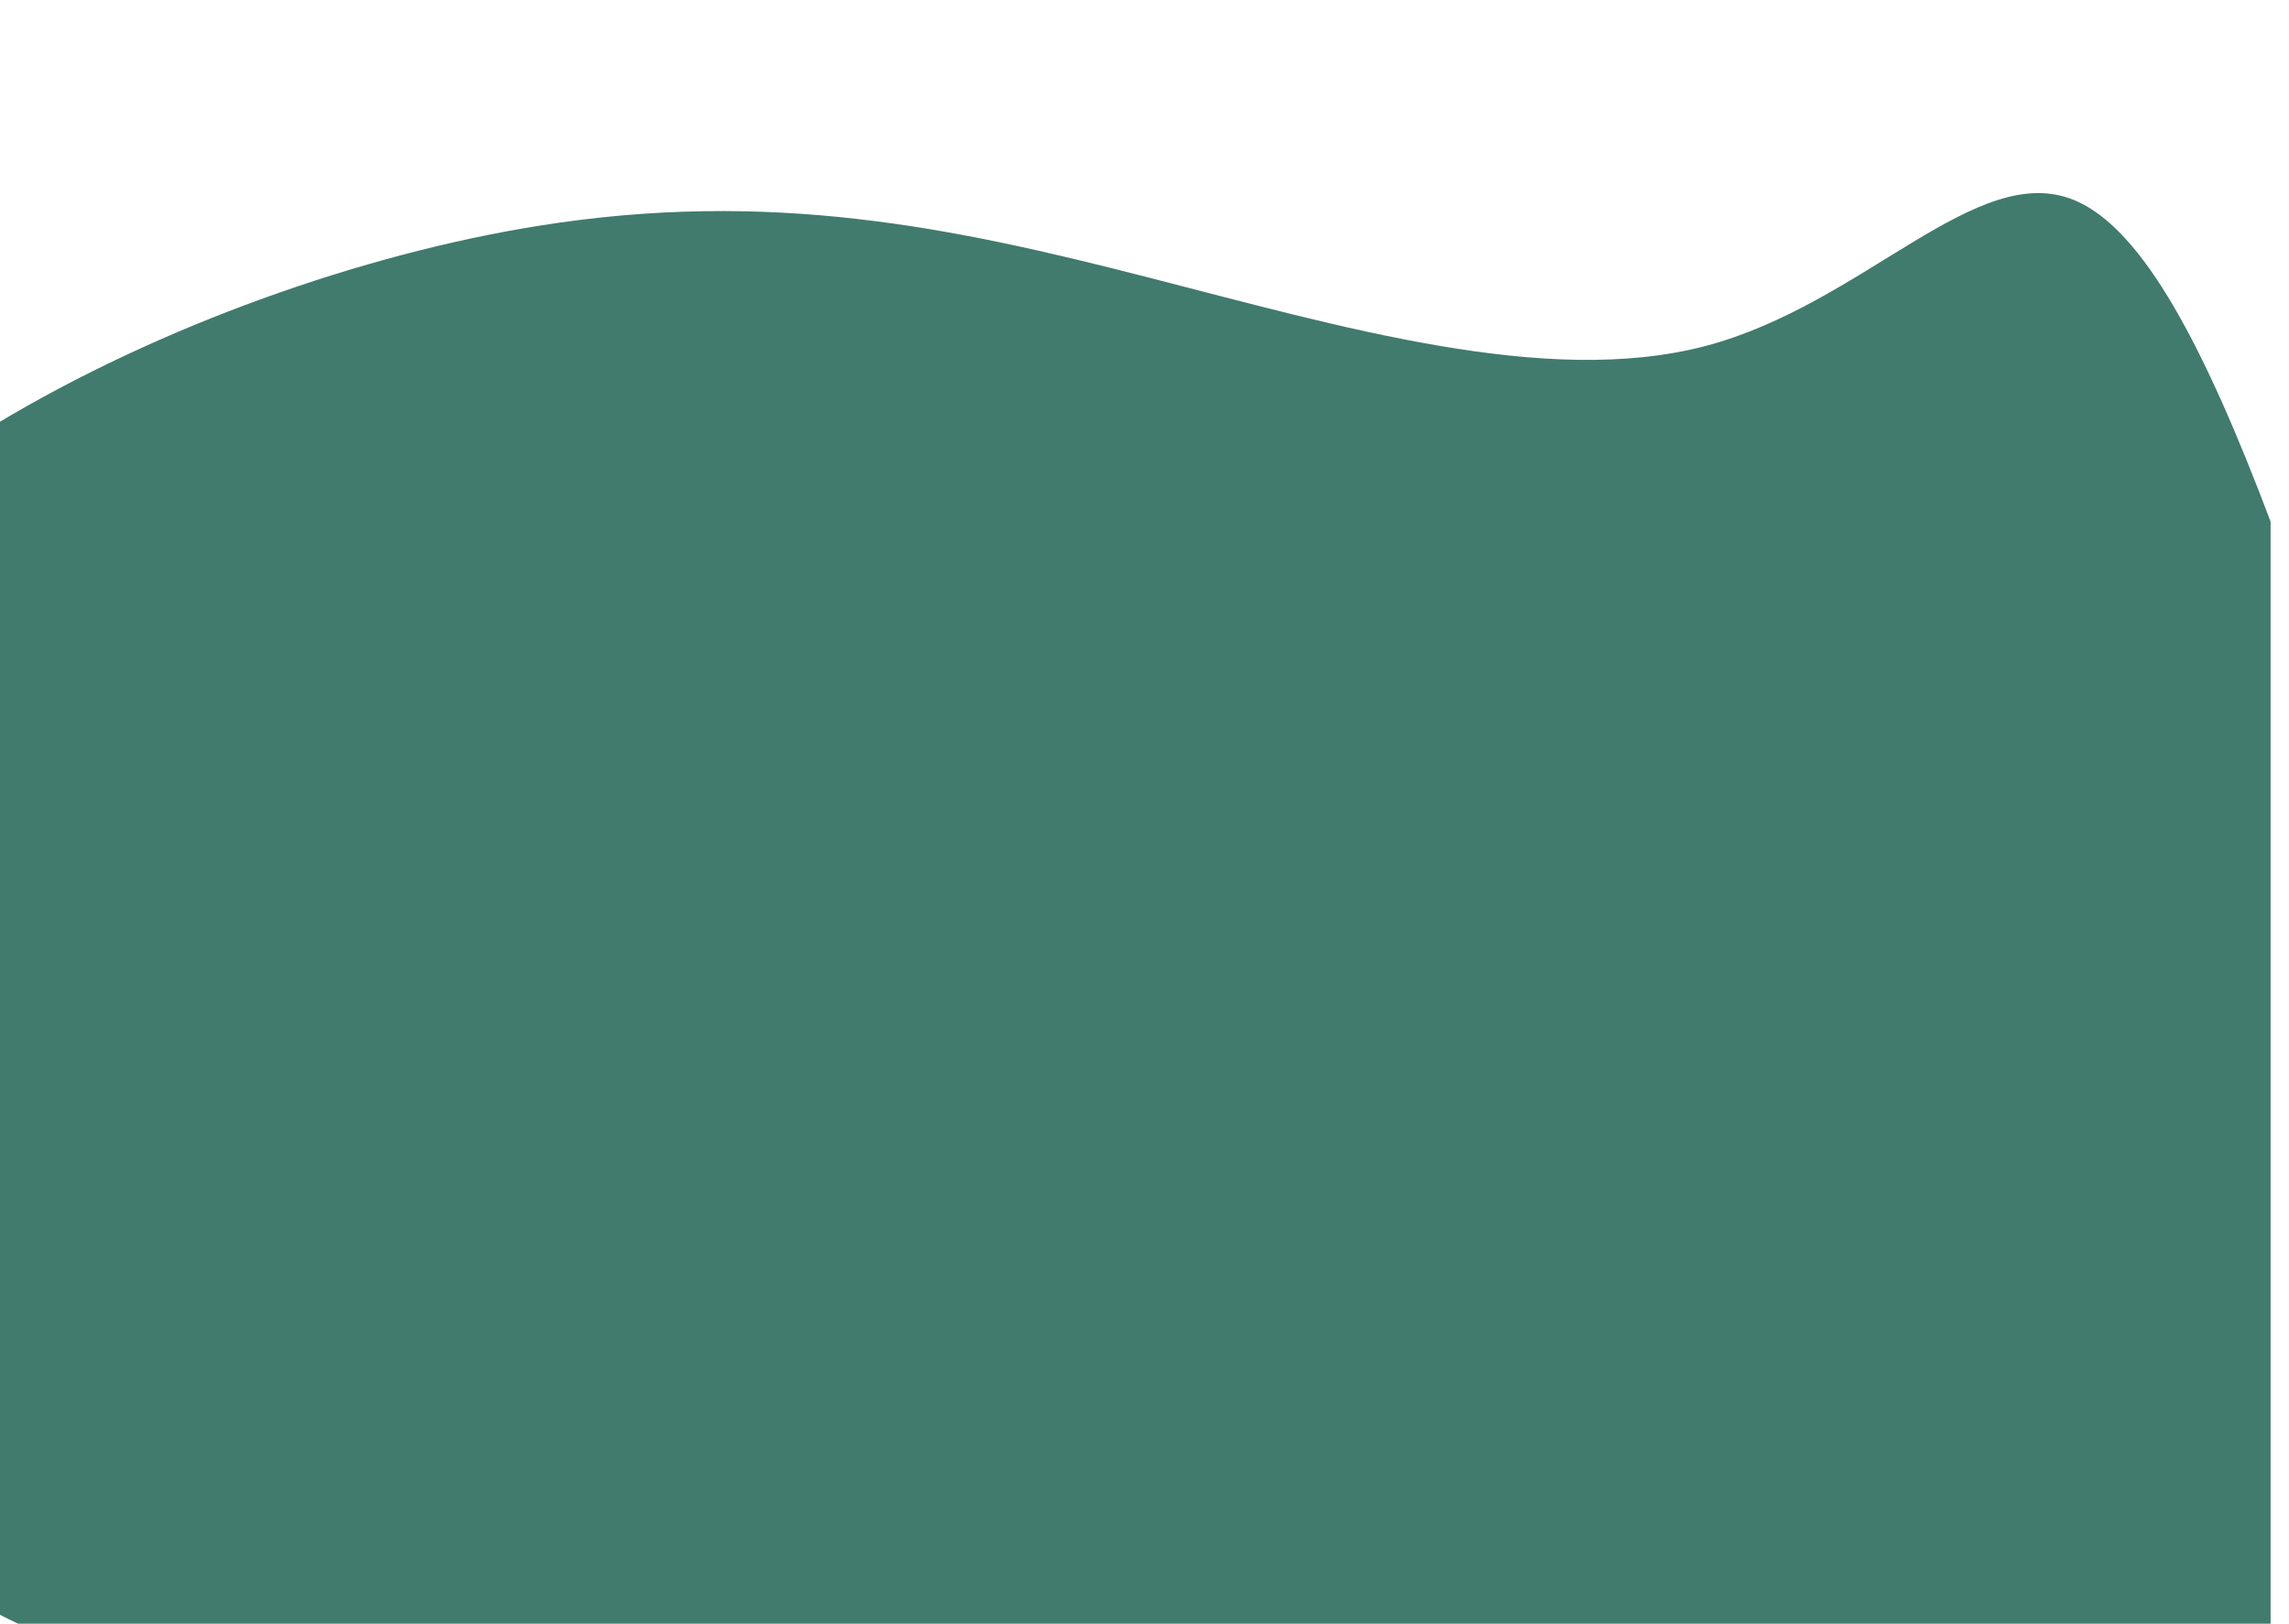
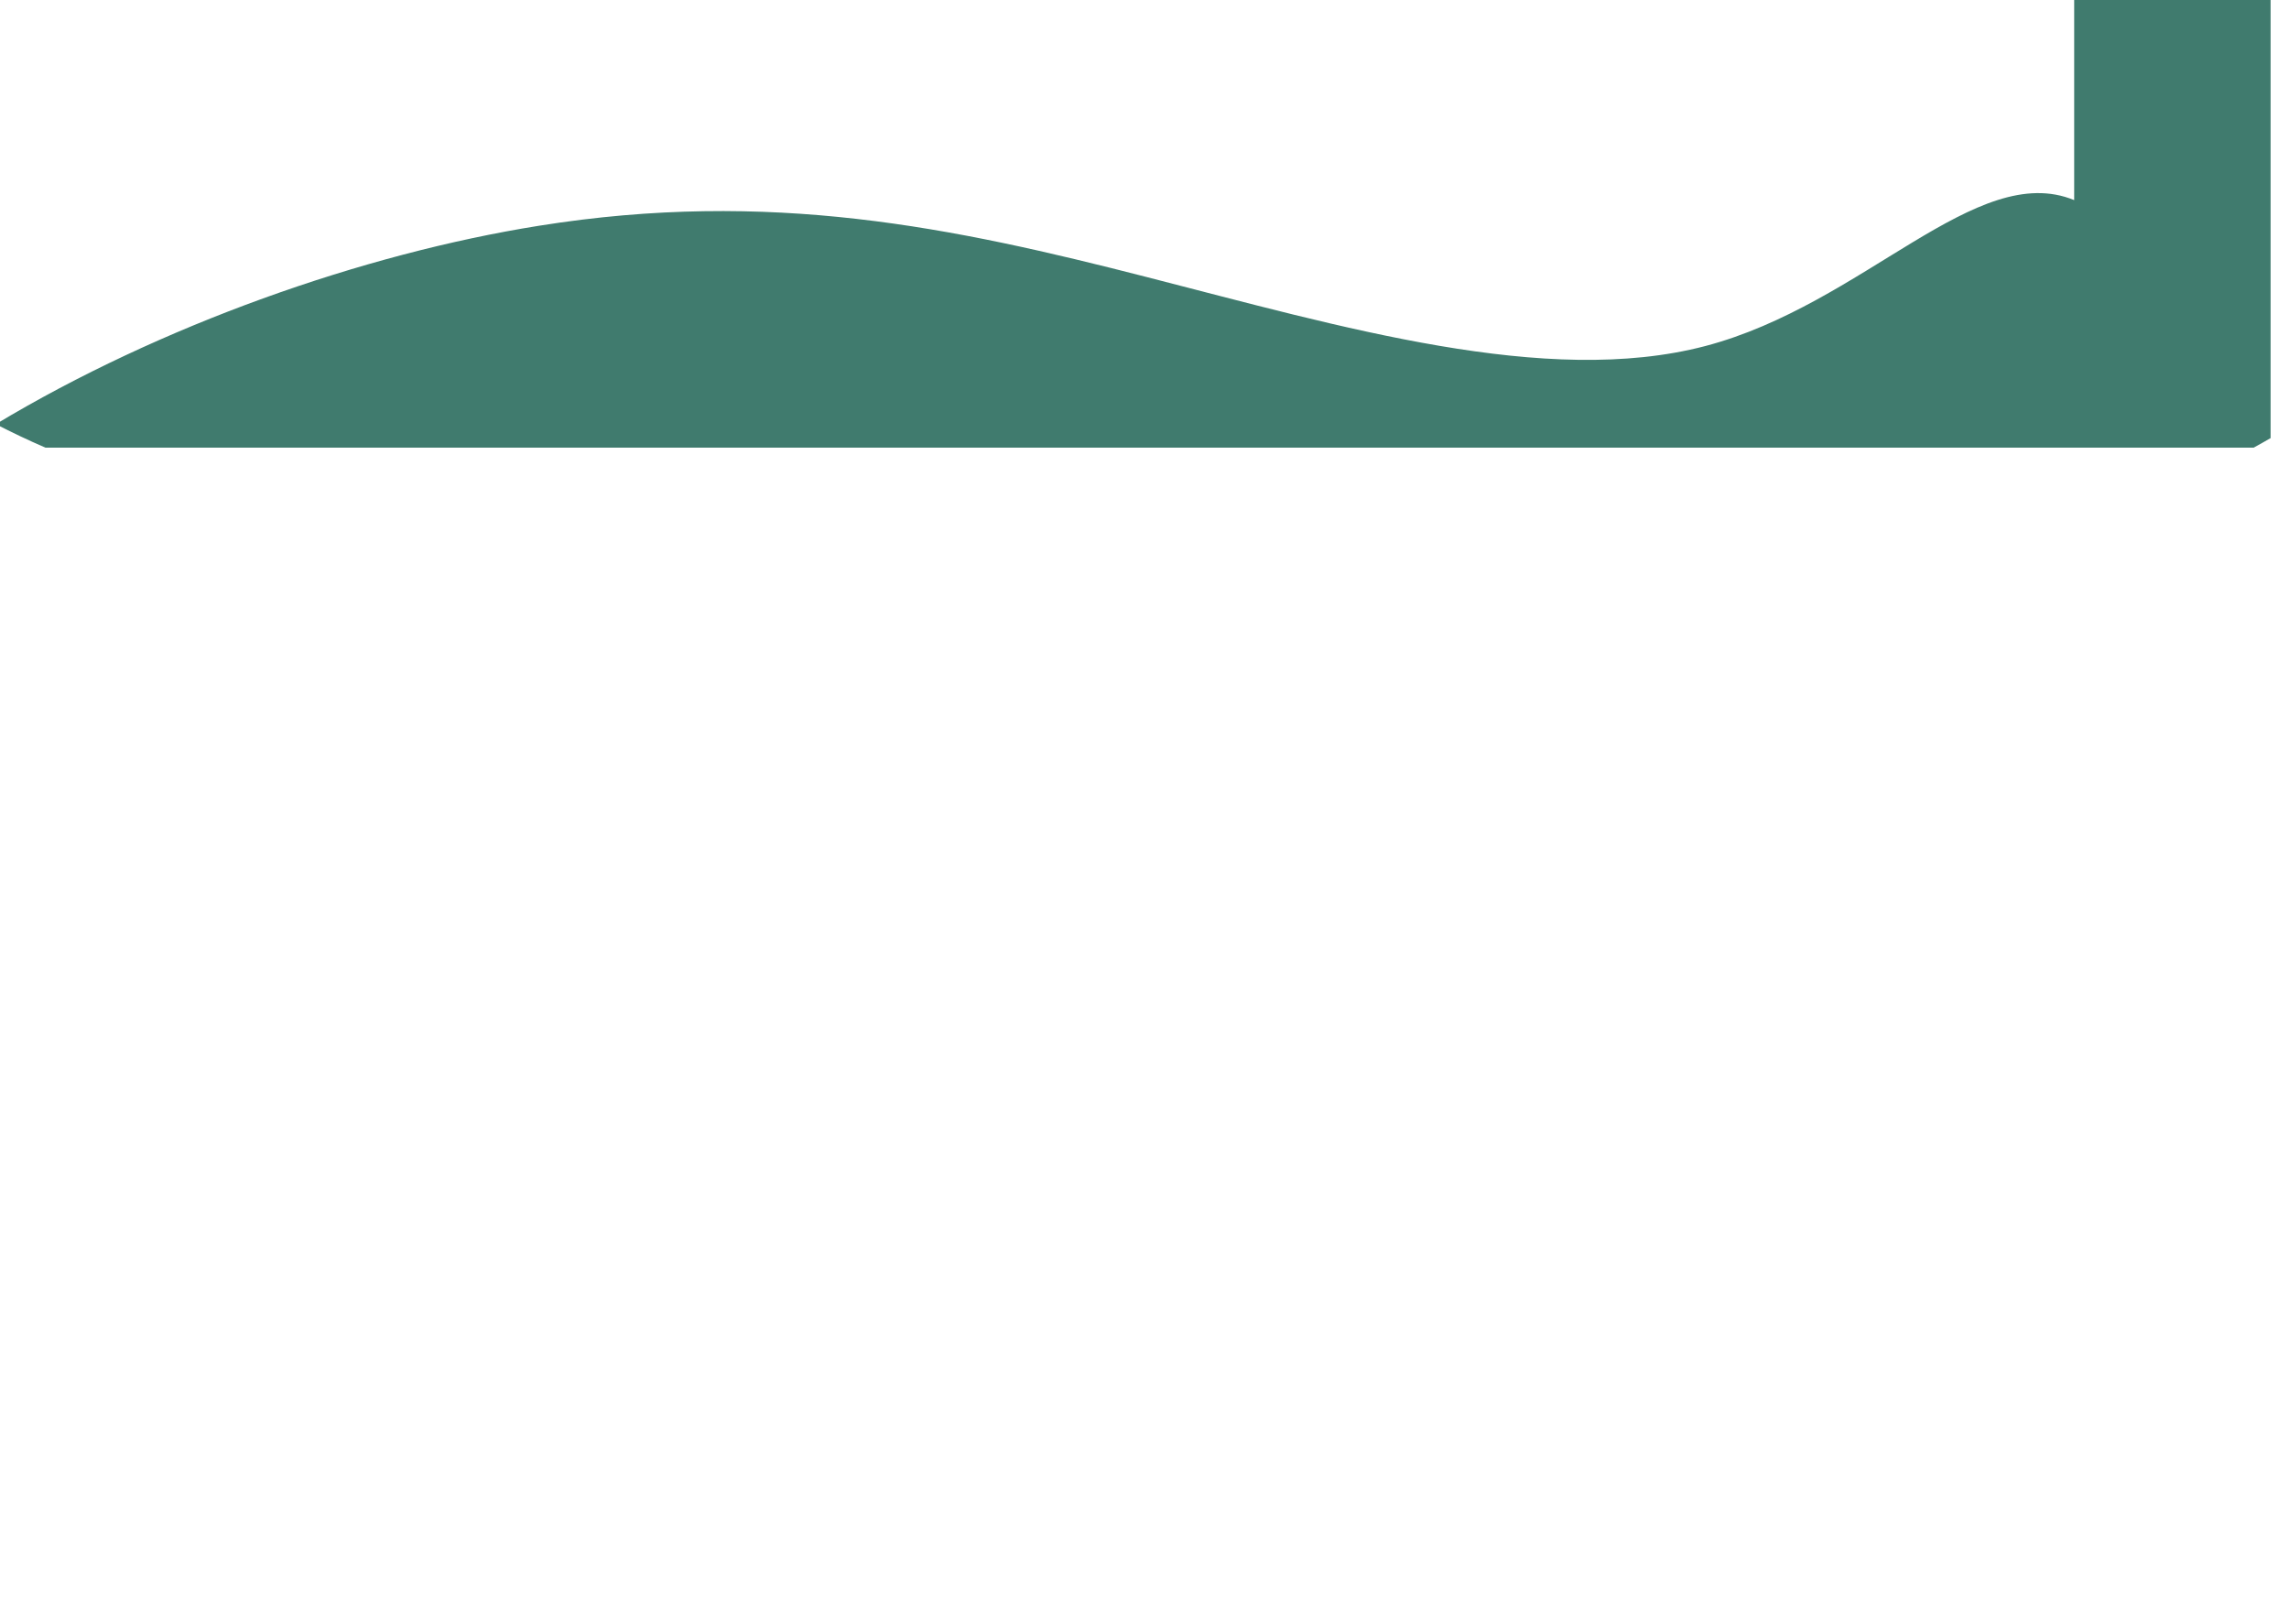
<svg xmlns="http://www.w3.org/2000/svg" xml:space="preserve" width="148mm" height="105mm" style="shape-rendering:geometricPrecision; text-rendering:geometricPrecision; image-rendering:optimizeQuality; fill-rule:evenodd; clip-rule:evenodd" viewBox="0 0 14800 10500">
  <defs>
    <style type="text/css">  .fil0 {fill:#407B6E}  </style>
  </defs>
  <g id="Слой_x0020_1">
-     <path class="fil0" d="M13411 1294c-633,-260 -1359,674 -2386,944 -1027,269 -2354,-125 -3609,-446 -1255,-322 -2438,-571 -3932,-332 -1135,181 -2449,644 -3511,1283l0 7686c103,53 210,104 321,152l14277 0c37,-20 74,-41 110,-62l0 -7146c-419,-1109 -821,-1895 -1270,-2079z" />
+     <path class="fil0" d="M13411 1294c-633,-260 -1359,674 -2386,944 -1027,269 -2354,-125 -3609,-446 -1255,-322 -2438,-571 -3932,-332 -1135,181 -2449,644 -3511,1283c103,53 210,104 321,152l14277 0c37,-20 74,-41 110,-62l0 -7146c-419,-1109 -821,-1895 -1270,-2079z" />
  </g>
</svg>